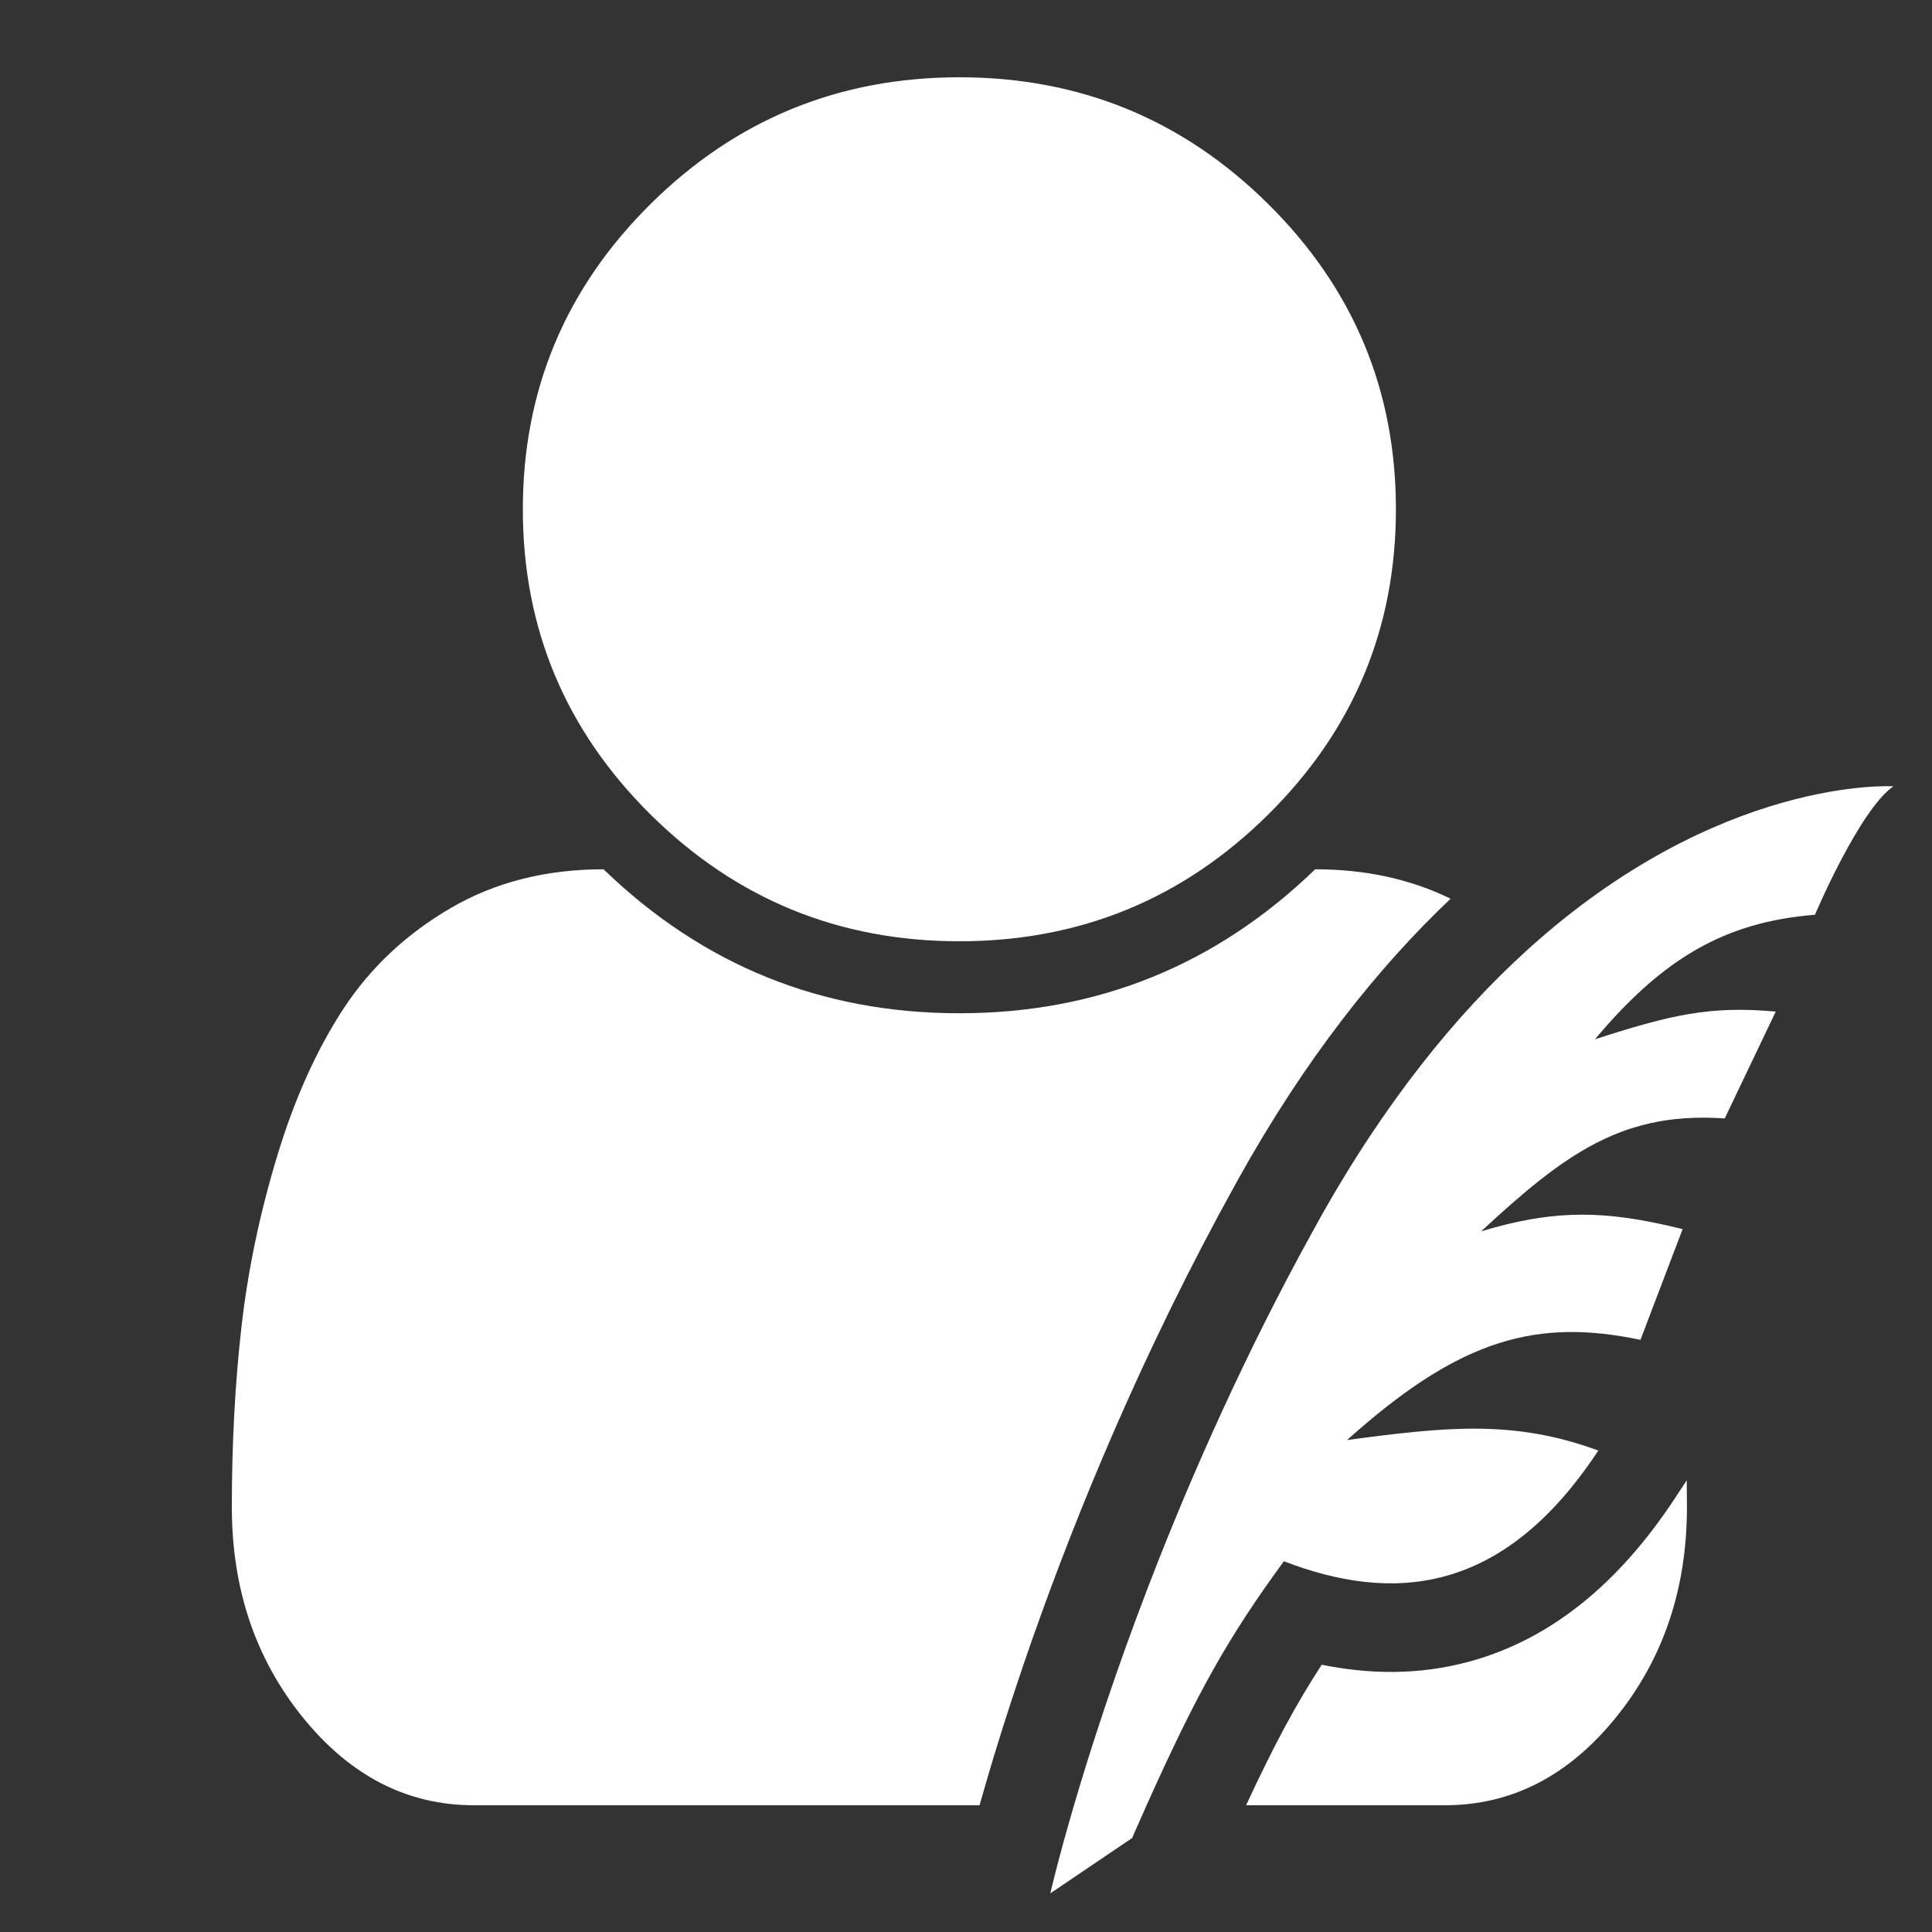
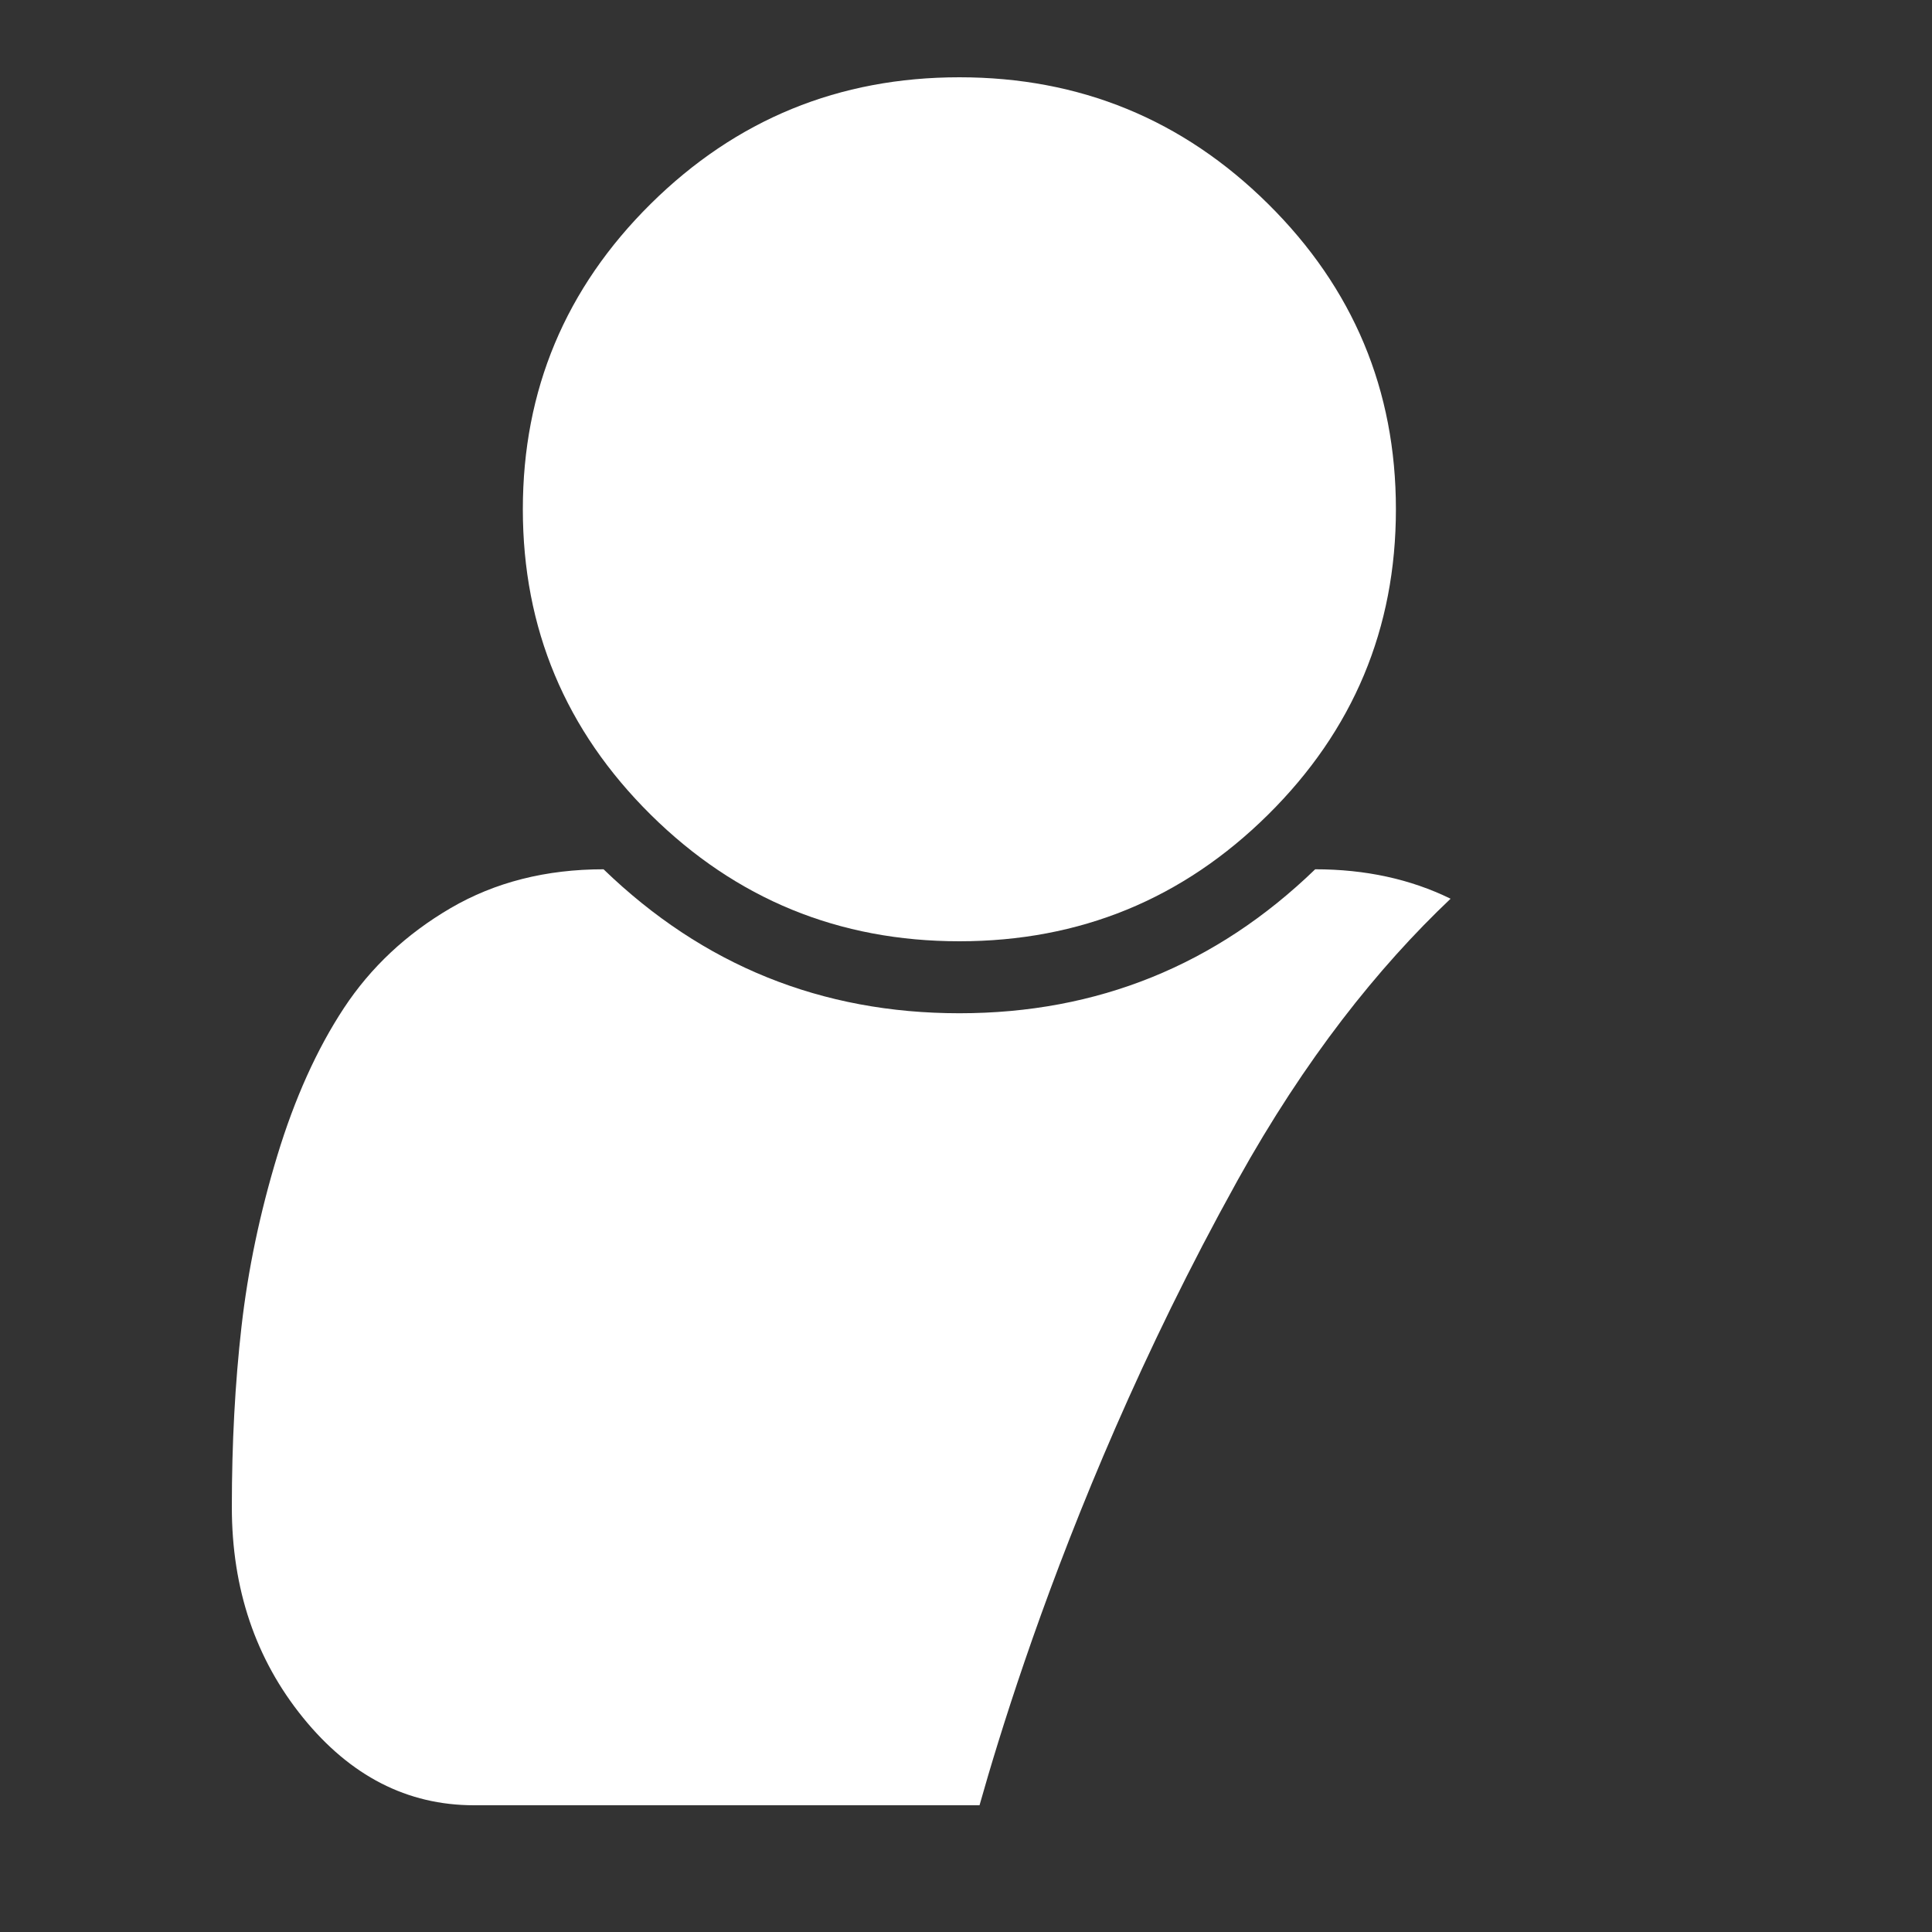
<svg xmlns="http://www.w3.org/2000/svg" width="50" height="50" viewBox="0 0 50 50" fill="none">
  <rect x="0" y="0" width="50" height="50" fill="#333333" stroke="none" />
  <path d="M7.839 44.449C9.065 45.963 10.54 46.72 12.267 46.72H25.35C25.615 45.781 25.999 44.508 26.518 42.993C27.577 39.903 29.207 35.781 31.551 31.421L32.029 30.546C33.775 27.403 35.665 25.036 37.541 23.259C36.504 22.751 35.336 22.497 34.037 22.497C31.468 24.981 28.398 26.223 24.829 26.223C21.259 26.223 18.19 24.981 15.62 22.497C14.13 22.497 12.811 22.831 11.663 23.501C10.516 24.171 9.594 25.035 8.898 26.092C8.202 27.15 7.628 28.422 7.177 29.906C6.726 31.391 6.417 32.866 6.25 34.332C6.083 35.797 6 37.355 6 39.005C6 41.12 6.613 42.935 7.839 44.449Z" fill="white" />
-   <path d="M27.182 49L29.299 47.568C29.429 47.271 29.554 46.989 29.674 46.72C31.01 43.738 31.815 42.337 33.226 40.405C35.986 41.465 38.866 41.336 41.364 37.54C39.182 36.738 37.437 36.924 34.862 37.268C35.043 37.106 35.22 36.952 35.394 36.805C35.557 36.668 35.717 36.537 35.875 36.413C36.023 36.297 36.169 36.187 36.313 36.082C36.448 35.983 36.581 35.89 36.713 35.801C36.96 35.636 37.202 35.487 37.441 35.354C37.578 35.278 37.714 35.207 37.849 35.141C37.943 35.095 38.037 35.052 38.131 35.011C38.278 34.947 38.423 34.889 38.569 34.836C38.647 34.808 38.725 34.782 38.803 34.758C39.97 34.389 41.123 34.395 42.455 34.675L43.178 32.776L43.546 31.81C43.341 31.759 43.143 31.713 42.951 31.672C41.302 31.321 40.071 31.341 38.331 31.867C39.406 30.872 40.317 30.095 41.292 29.59C41.602 29.429 41.918 29.296 42.249 29.192C42.393 29.147 42.541 29.107 42.691 29.073C42.804 29.047 42.919 29.025 43.036 29.006C43.386 28.949 43.756 28.922 44.151 28.925L44.152 28.925C44.309 28.927 44.471 28.934 44.636 28.945L45.956 26.18C44.255 26.023 43.229 26.266 41.277 26.897C43.033 24.805 44.636 23.86 46.971 23.674C46.971 23.674 48.116 20.966 49 20.35C49 20.35 44.495 20.064 39.5 24.608C37.701 26.245 35.838 28.509 34.099 31.638L33.635 32.486C32.792 34.054 32.044 35.592 31.384 37.06C31.325 37.191 31.266 37.321 31.209 37.452C31.154 37.575 31.1 37.697 31.047 37.819C30.979 37.973 30.913 38.127 30.848 38.279C30.788 38.418 30.729 38.556 30.671 38.693C30.577 38.917 30.484 39.139 30.394 39.358C30.255 39.697 30.12 40.03 29.991 40.357C29.799 40.842 29.619 41.313 29.449 41.769L29.405 41.887C29.218 42.39 29.044 42.874 28.883 43.336C28.688 43.896 28.511 44.425 28.352 44.917C28.134 45.59 27.949 46.195 27.795 46.72C27.373 48.159 27.182 49 27.182 49Z" fill="white" />
-   <path d="M43.658 39.005C43.658 41.12 43.045 42.935 41.819 44.449C40.593 45.963 39.117 46.72 37.391 46.72H32.249C32.98 45.144 33.543 44.102 34.206 43.083C35.401 43.326 36.695 43.364 38.025 43.002C40.108 42.436 41.879 41.006 43.345 38.778L43.653 38.311C43.656 38.54 43.658 38.772 43.658 39.005Z" fill="white" />
  <path d="M36.126 13.18C36.126 16.266 35.023 18.901 32.816 21.085C30.61 23.268 27.947 24.36 24.829 24.36C21.71 24.36 19.048 23.268 16.841 21.085C14.635 18.901 13.531 16.266 13.531 13.18C13.531 10.094 14.635 7.459 16.841 5.275C19.048 3.092 21.71 2 24.829 2C27.947 2 30.61 3.092 32.816 5.275C35.023 7.459 36.126 10.094 36.126 13.18Z" fill="white" />
</svg>